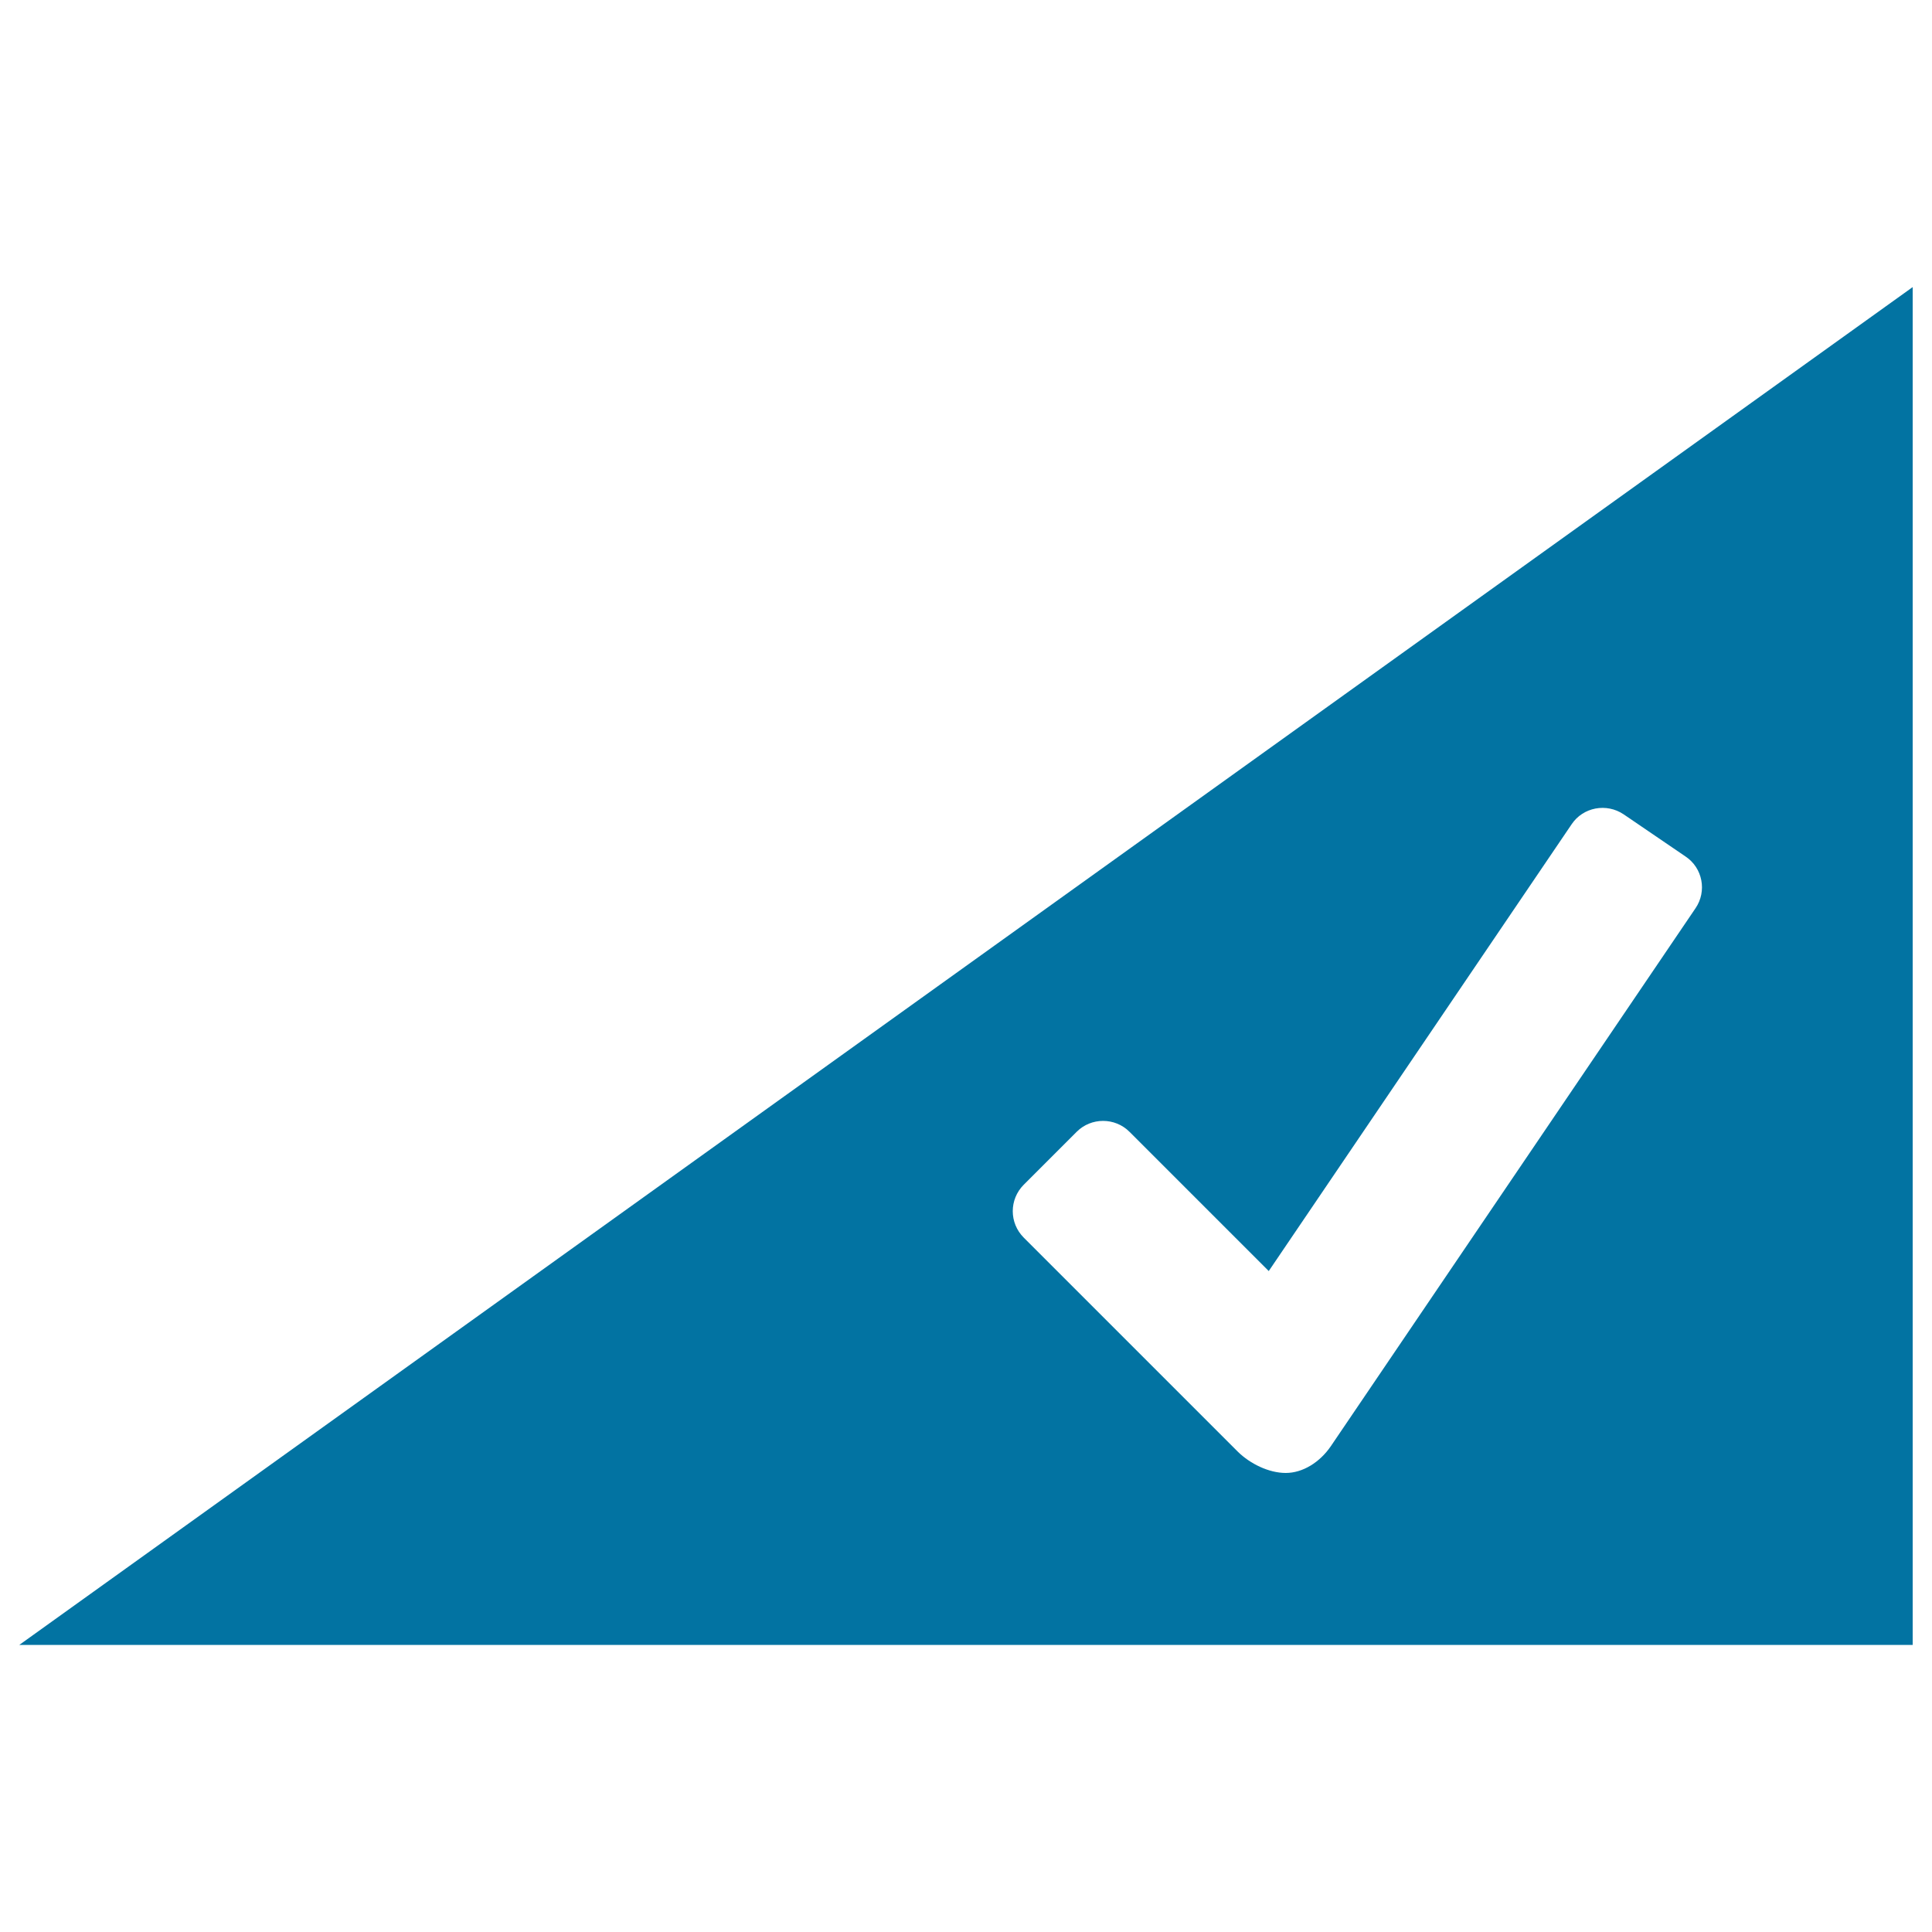
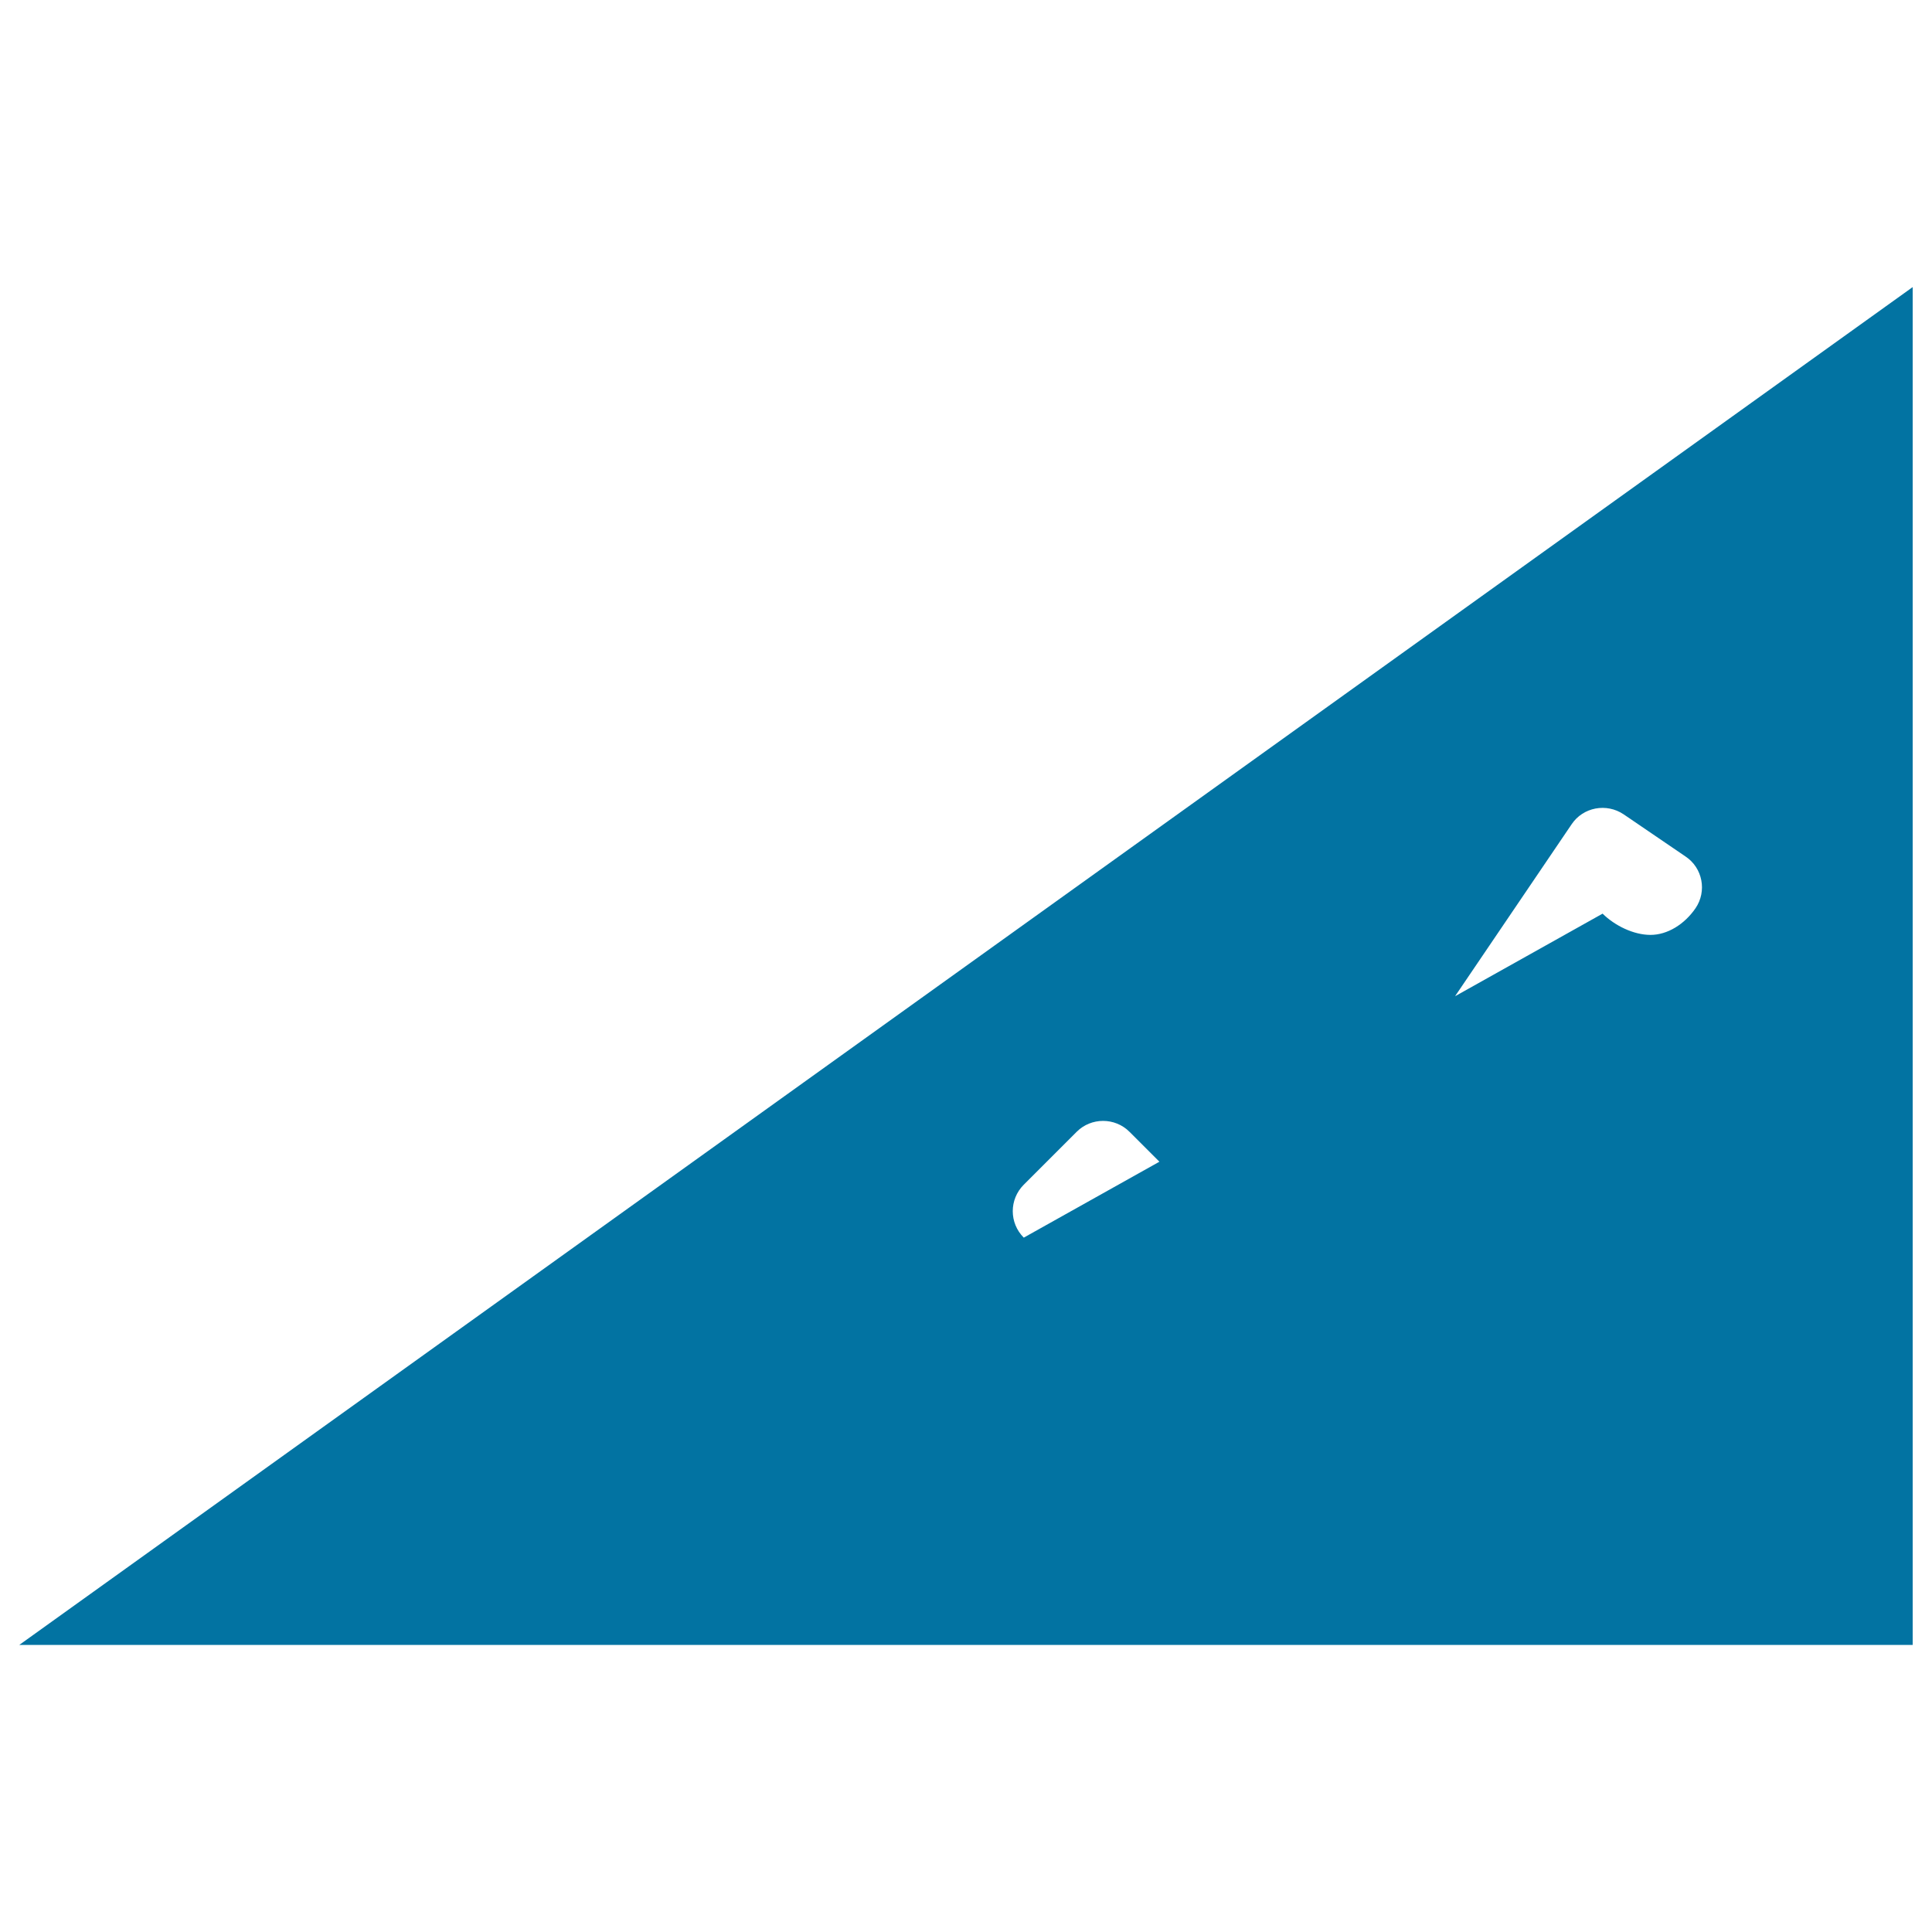
<svg xmlns="http://www.w3.org/2000/svg" viewBox="0 0 1000 1000" style="fill:#0273a2">
  <title>Lower Right Corner SVG icons</title>
-   <path d="M10,851.4h980V148.6L10,851.4z M877.6,470.1L688.8,748.6c-5.7,8.3-14.5,13.8-23.3,13.8s-18.5-4.8-24.8-11L529.9,640.6c-7.6-7.6-7.6-19.8,0-27.4l27.4-27.4c7.5-7.5,19.8-7.5,27.3,0l72.1,72.1l156.8-231.3c5.9-8.8,18-11.1,26.9-5.1l32,21.8C881.3,449.2,883.6,461.3,877.6,470.1z" />
+   <path d="M10,851.4h980V148.6L10,851.4z M877.6,470.1c-5.7,8.3-14.5,13.8-23.3,13.8s-18.5-4.8-24.8-11L529.9,640.6c-7.6-7.6-7.6-19.8,0-27.4l27.4-27.4c7.5-7.5,19.8-7.5,27.3,0l72.1,72.1l156.8-231.3c5.9-8.8,18-11.1,26.9-5.1l32,21.8C881.3,449.2,883.6,461.3,877.6,470.1z" />
</svg>